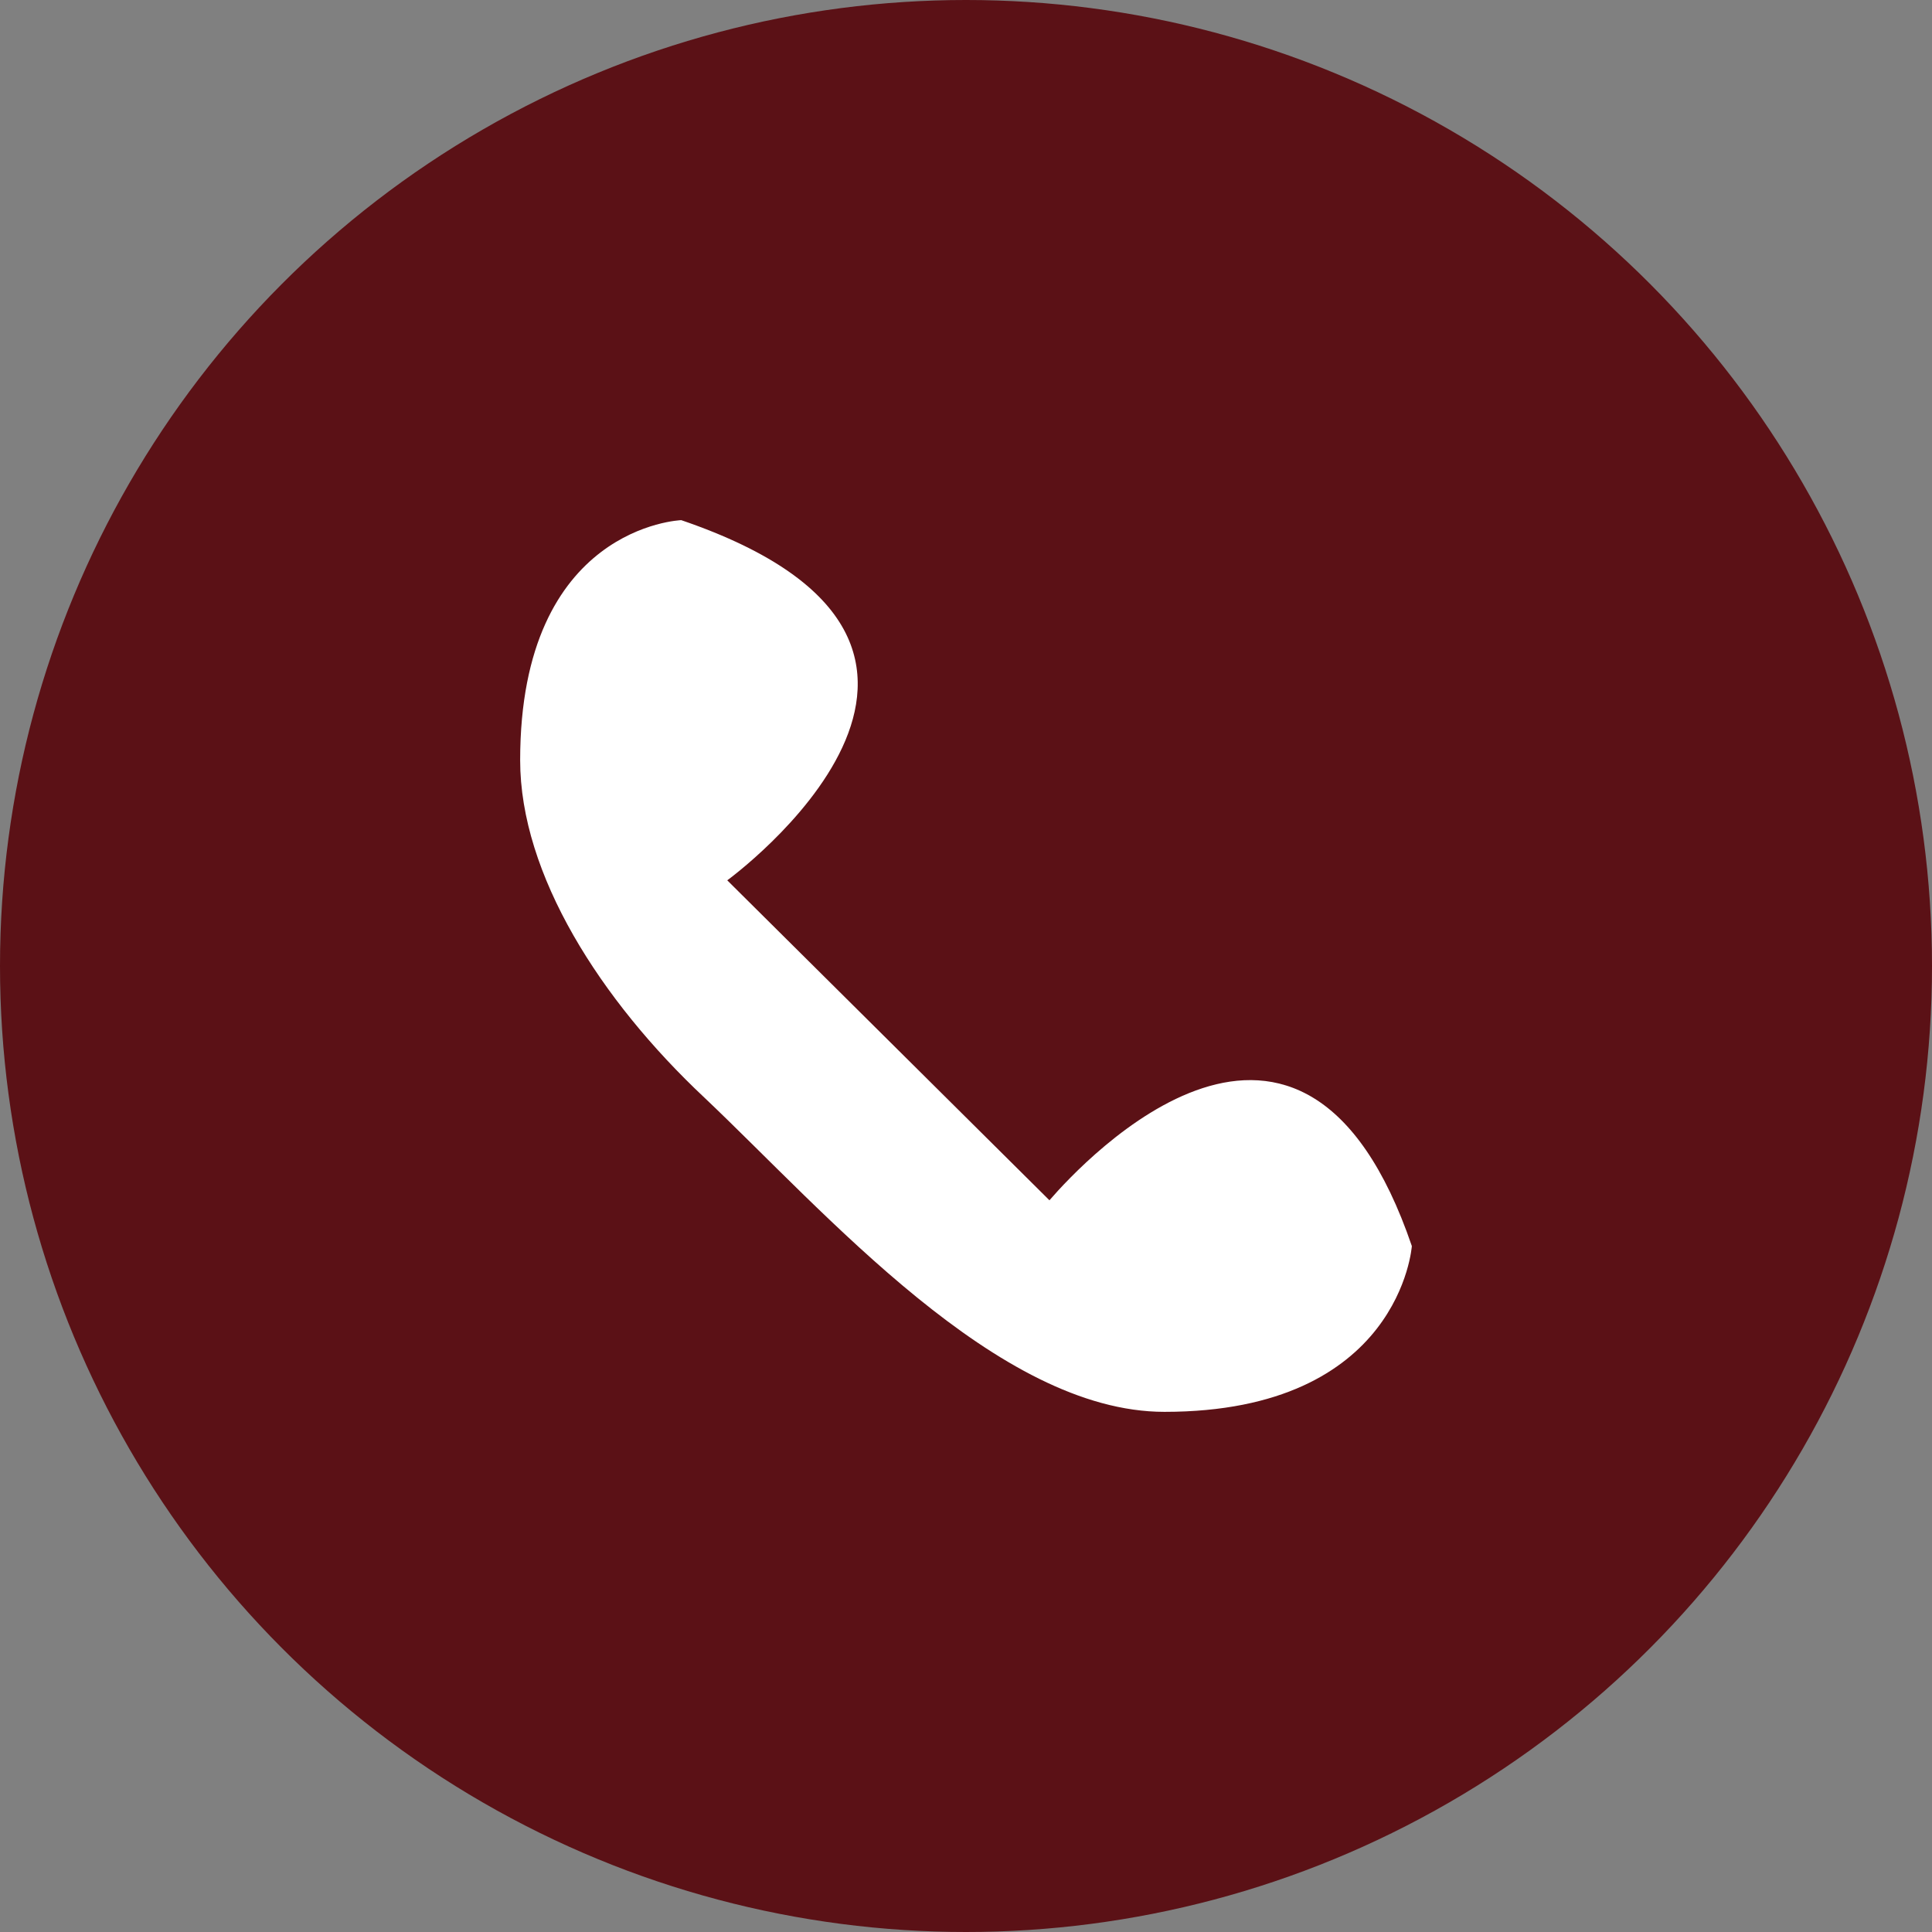
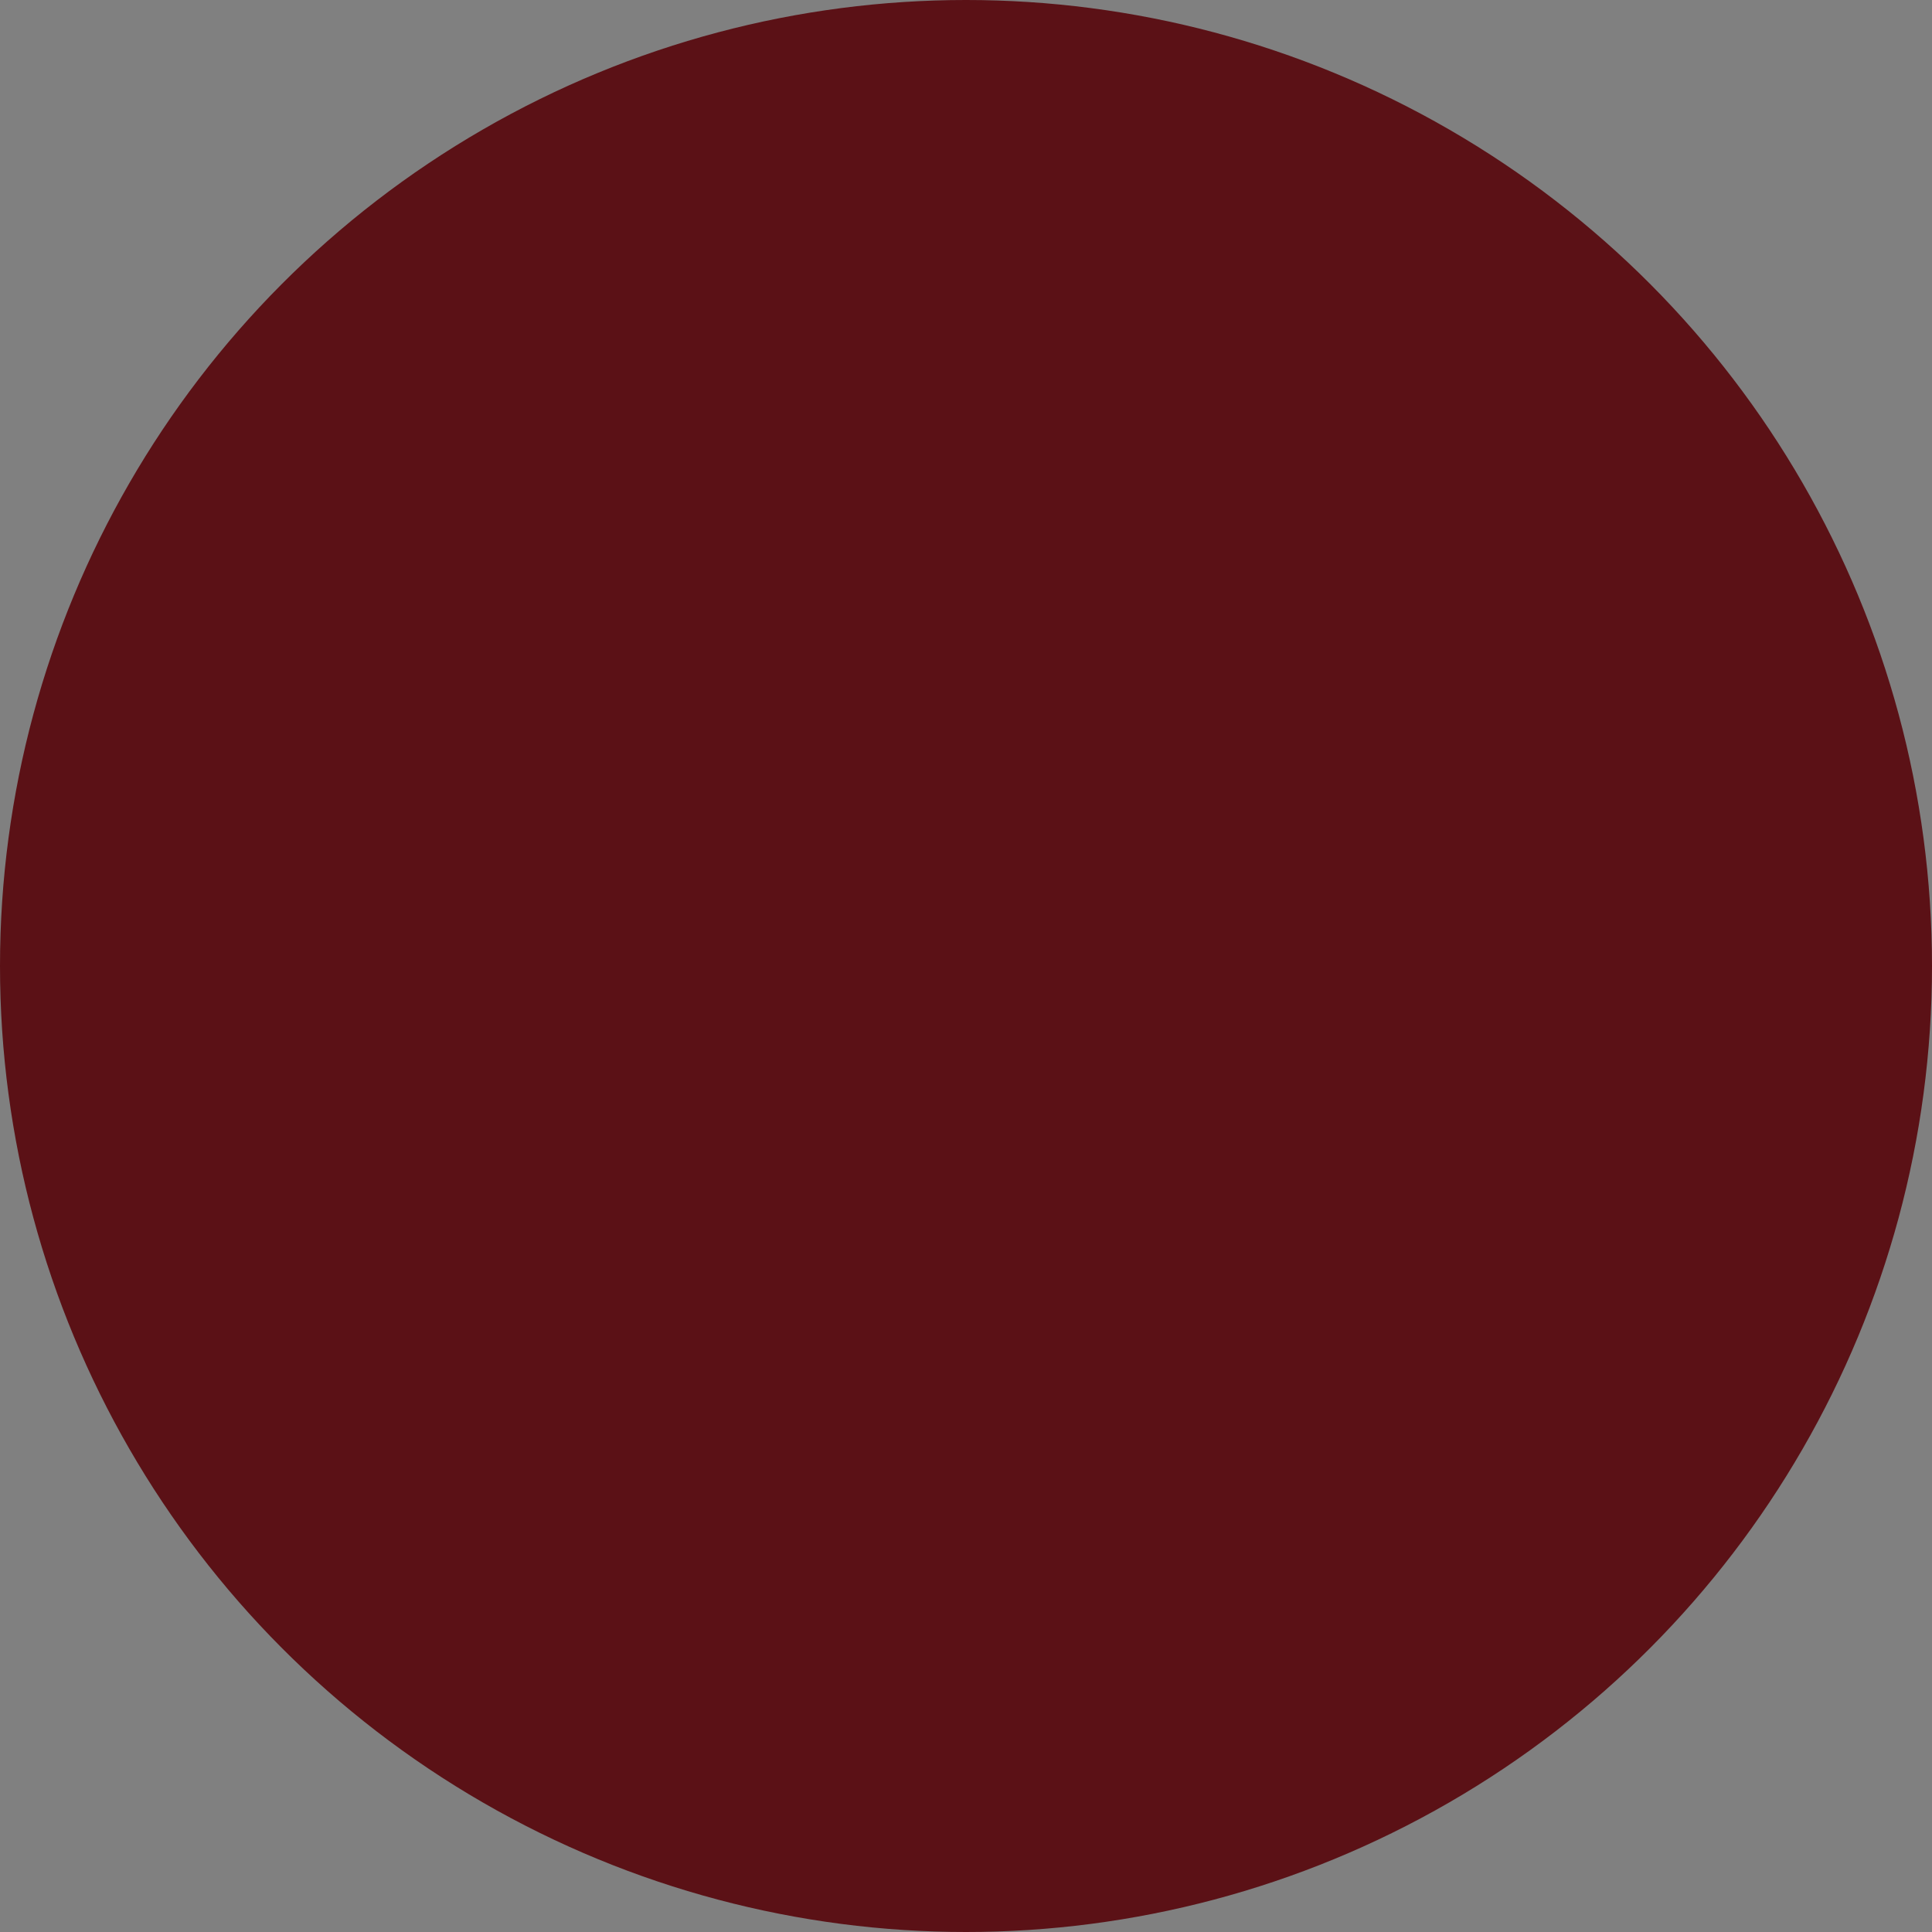
<svg xmlns="http://www.w3.org/2000/svg" width="26" height="26" viewBox="0 0 26 26" fill="none">
  <rect x="0" y="0" width="26" height="26" fill="#808080" stroke="none" />
  <circle cx="13" cy="13" r="13" fill="#5B1116" />
-   <path d="M9.787 11.847L14.123 16.153C14.587 15.615 17.529 12.461 19 16.769C19 16.769 18.845 19 15.671 19C13.426 19 11.103 16.308 9.477 14.769C8.084 13.461 7 11.769 7 10.231C7 7.077 9.168 7 9.168 7C14.123 8.692 9.787 11.847 9.787 11.847" fill="white" />
</svg>